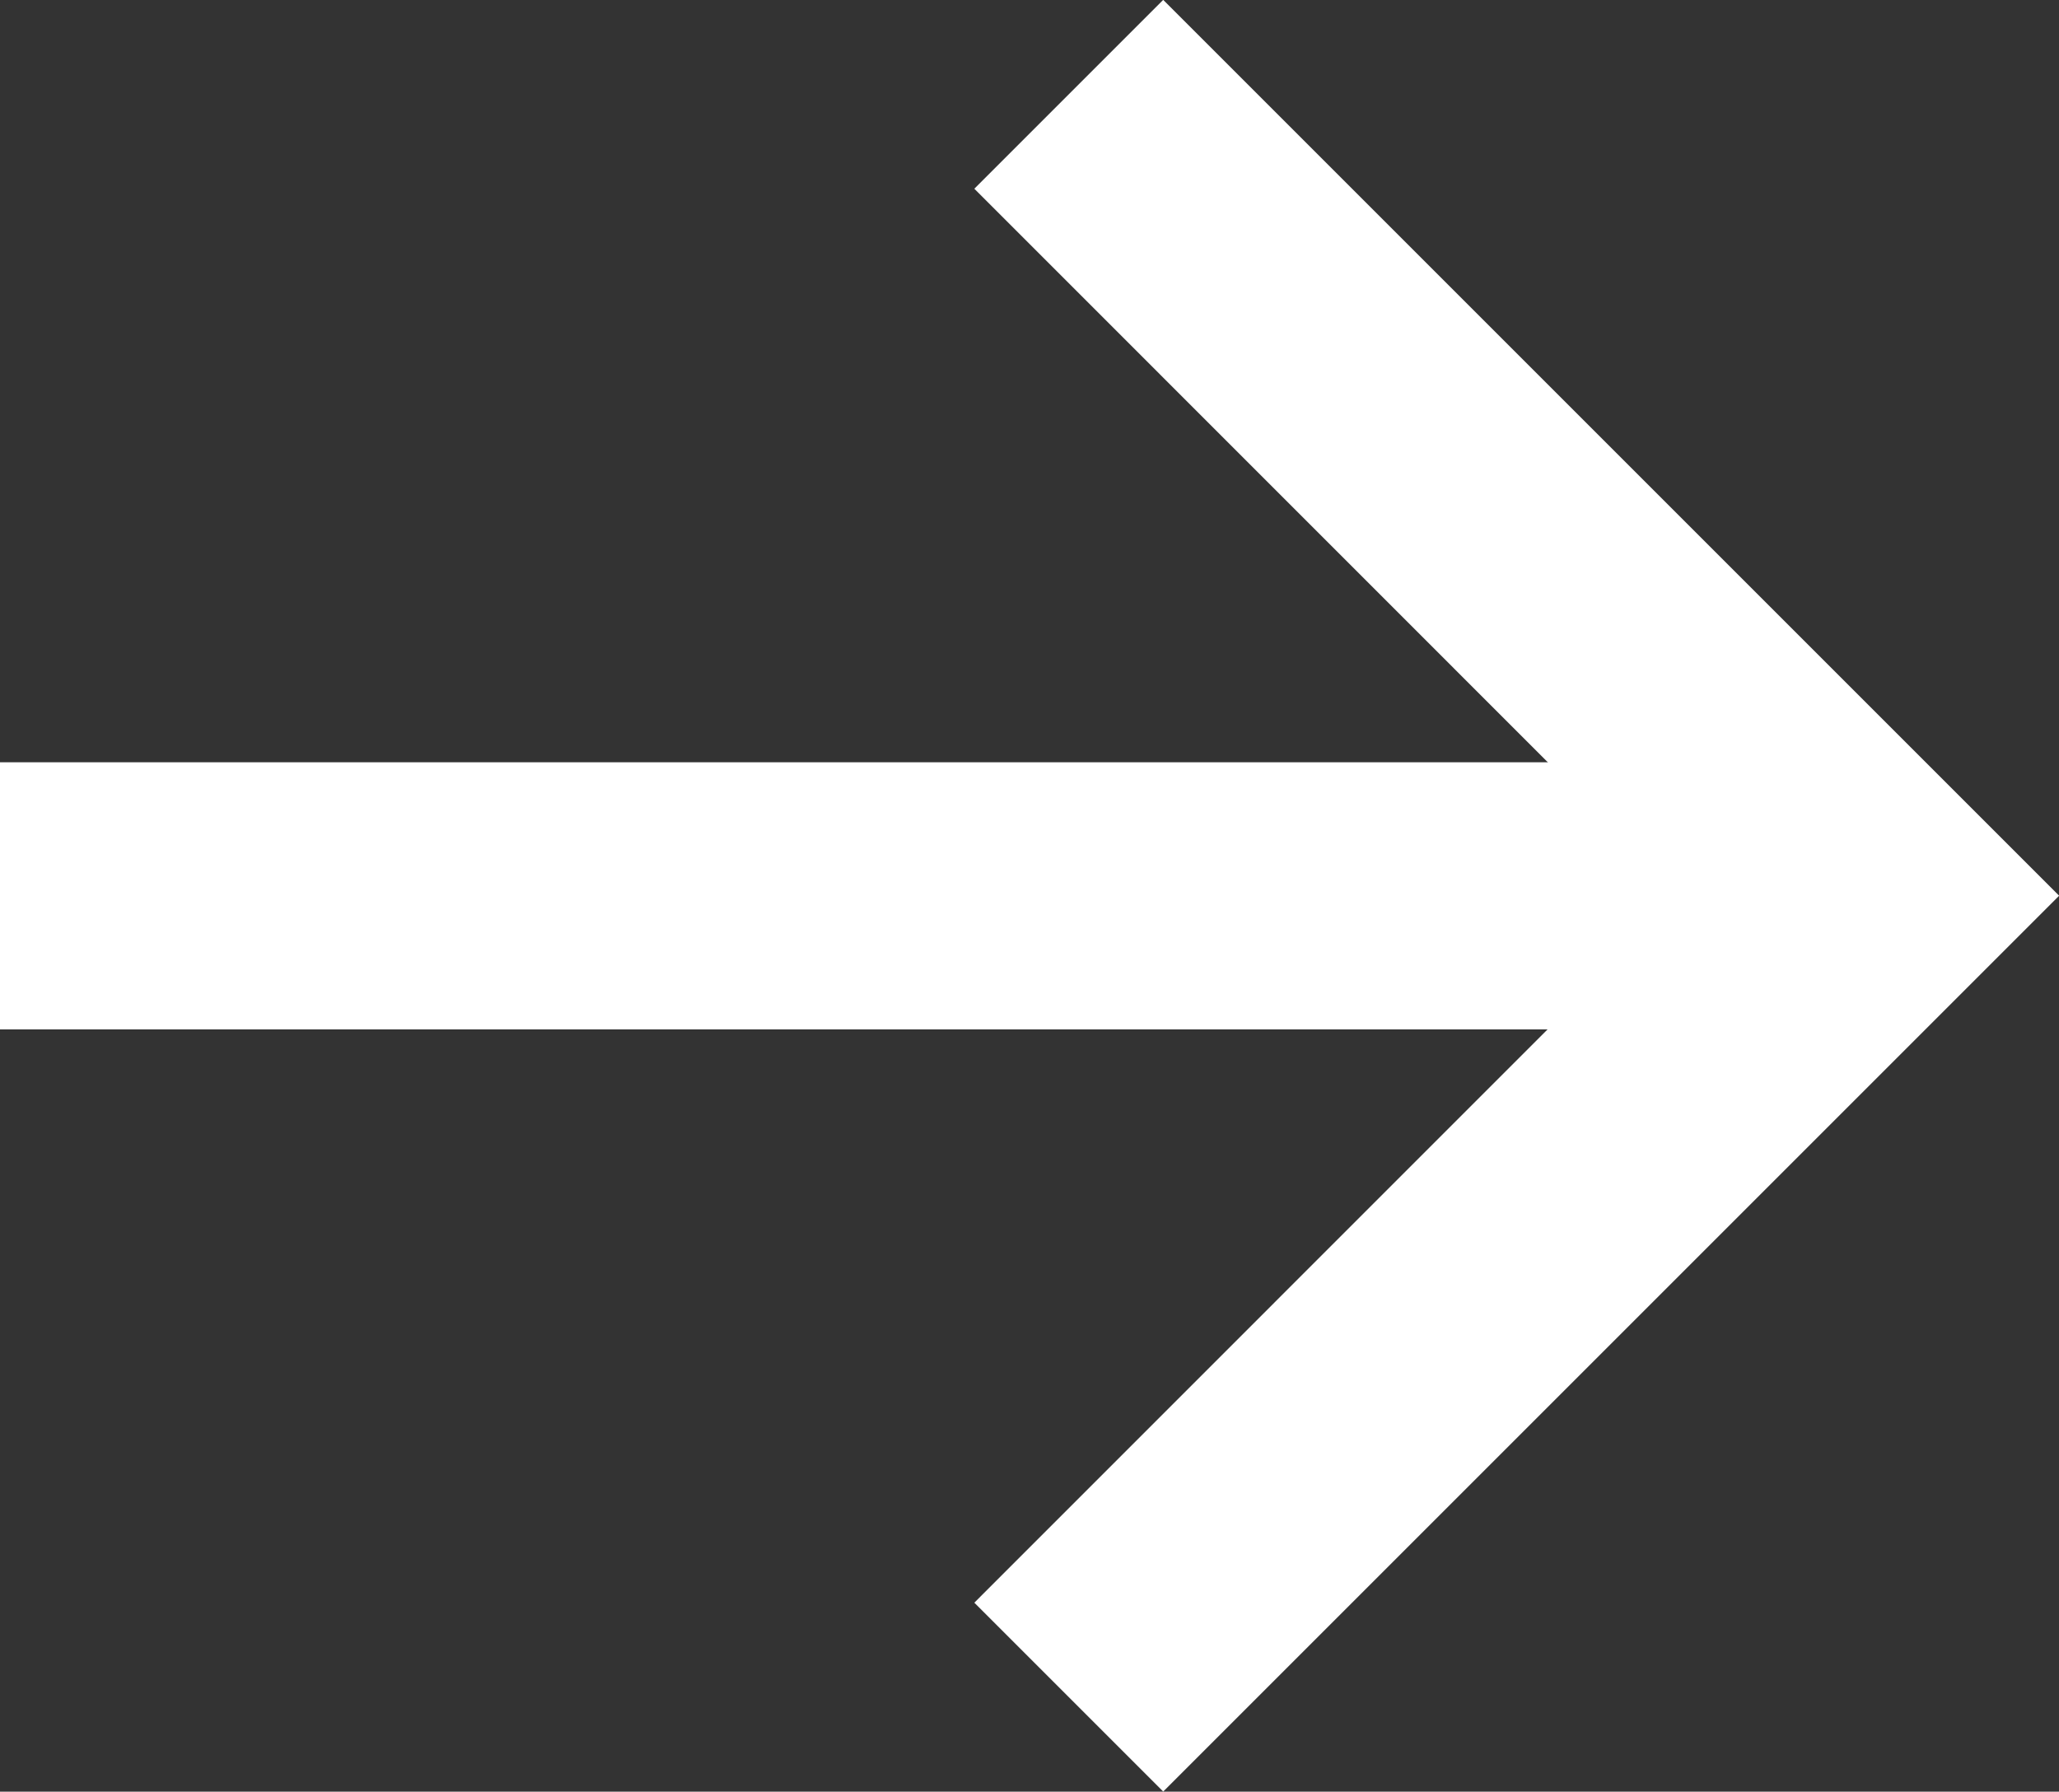
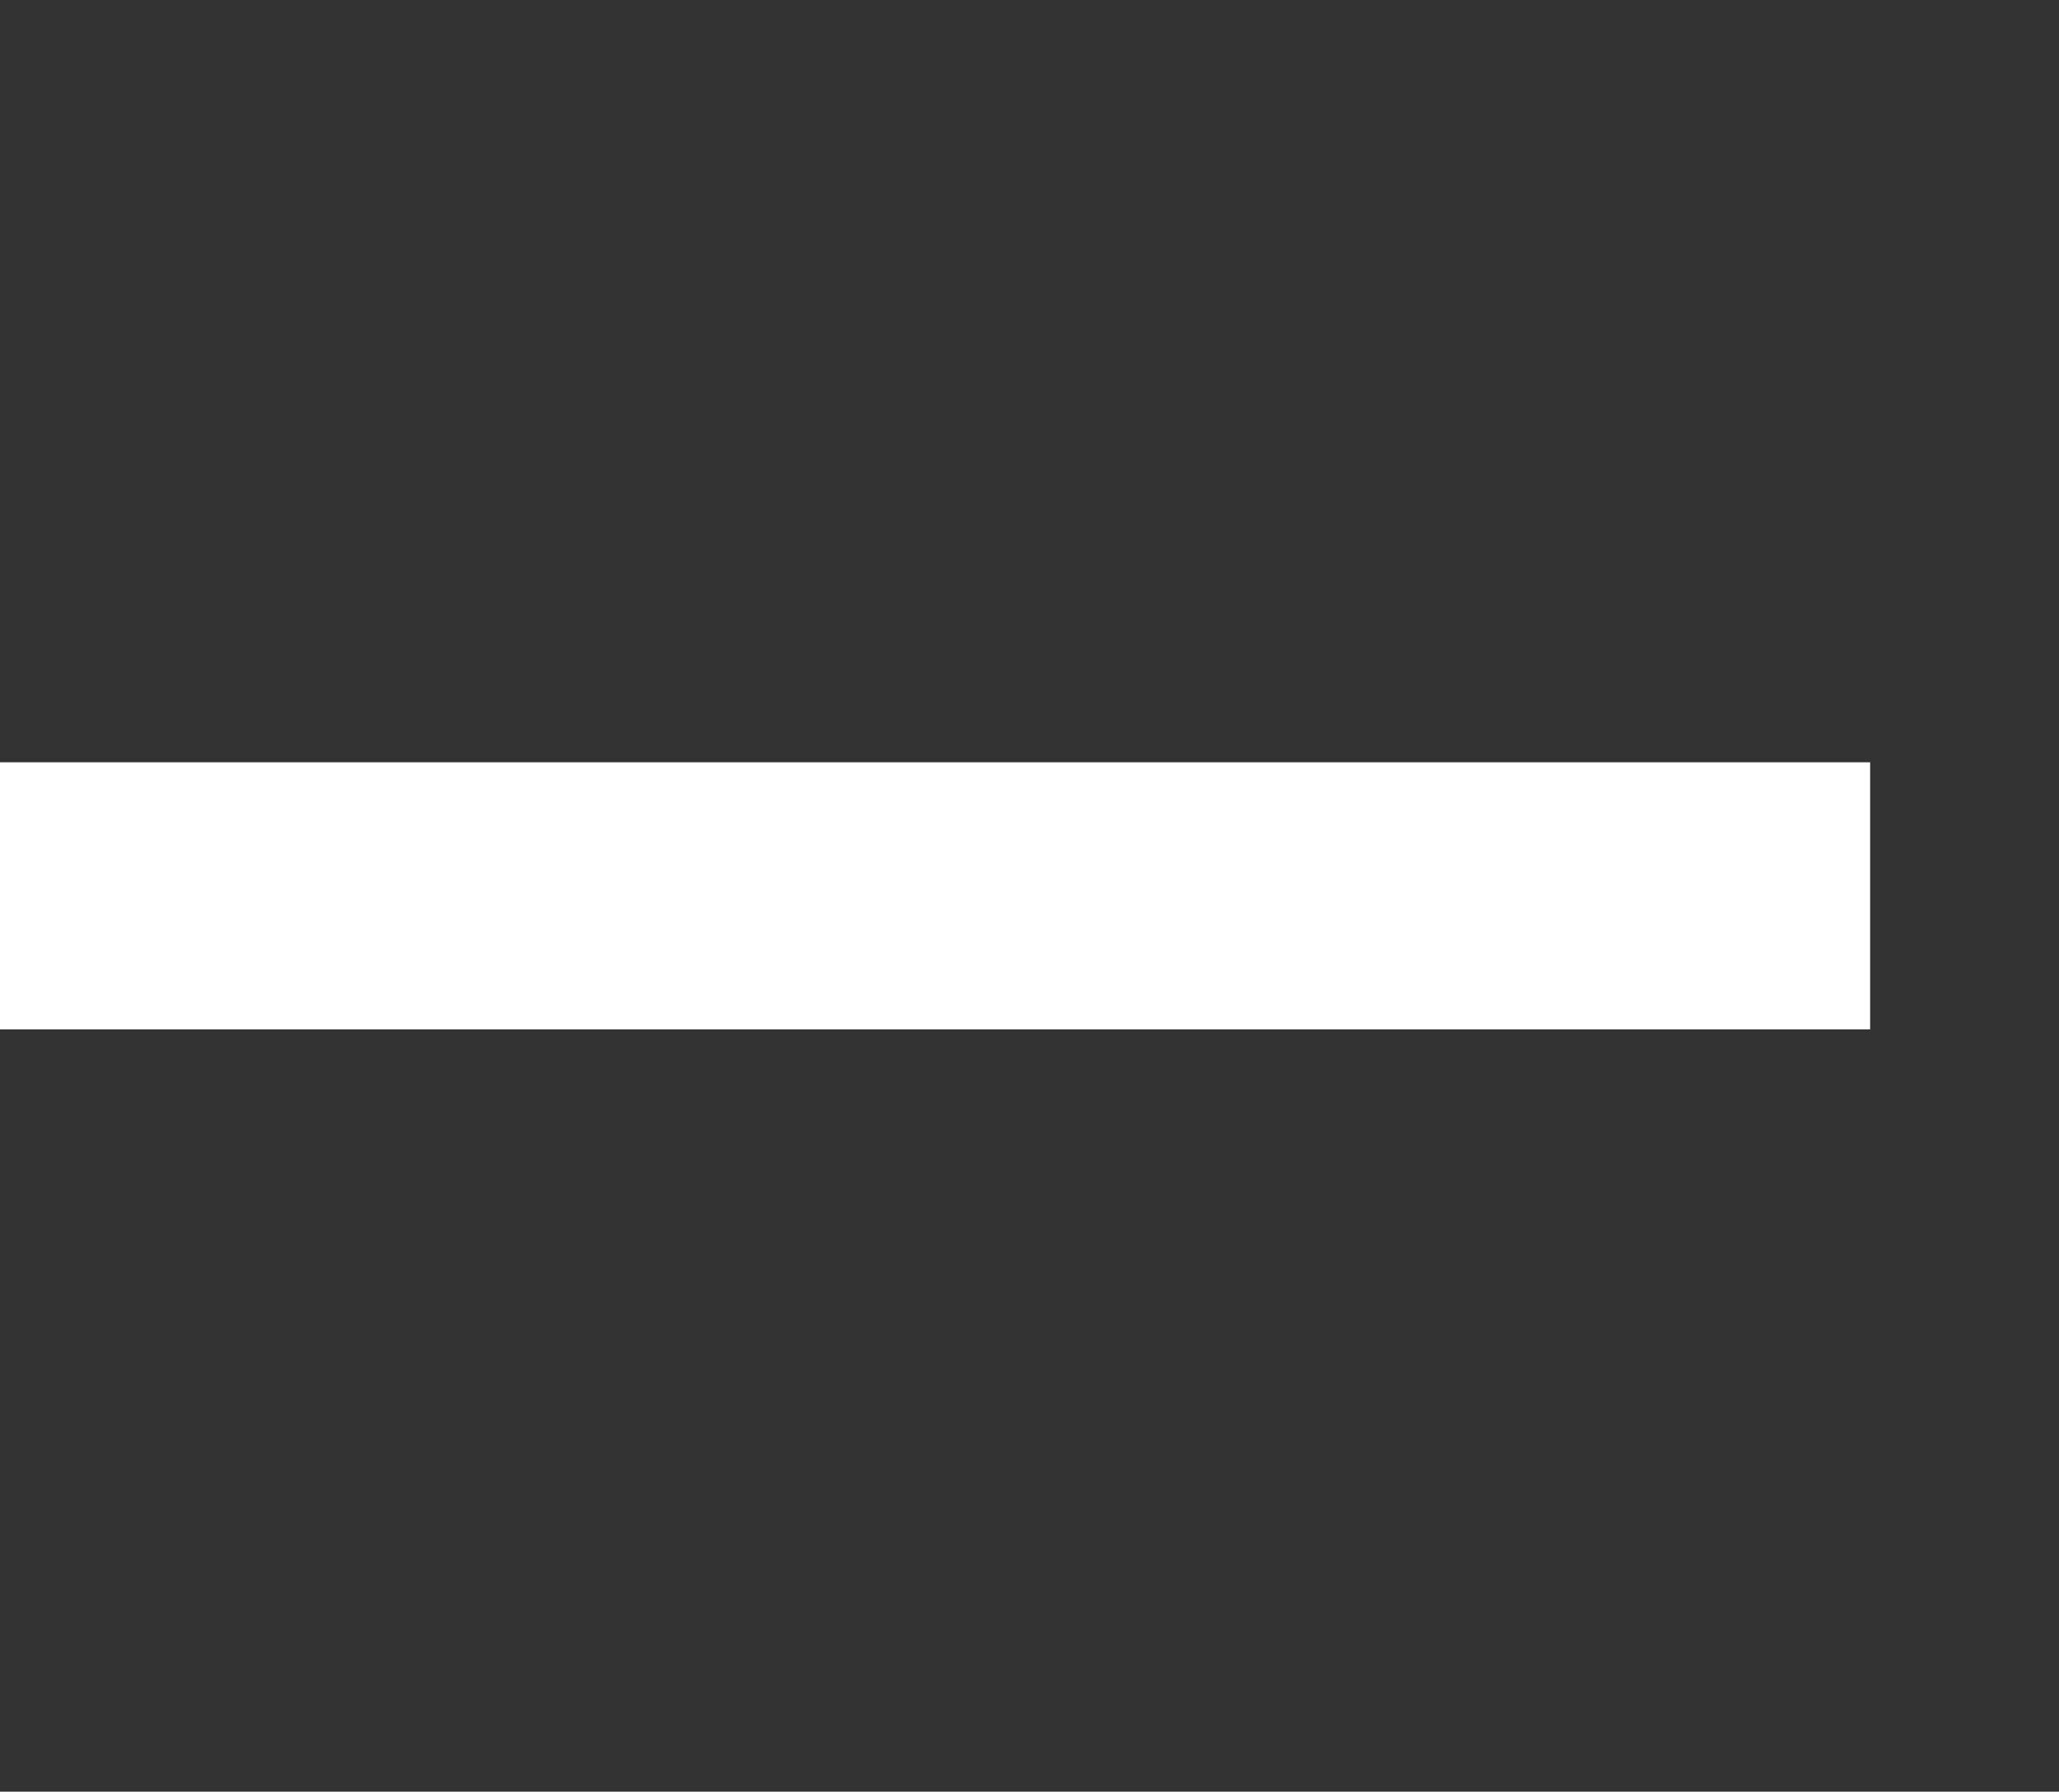
<svg xmlns="http://www.w3.org/2000/svg" width="15.414" height="13.414" viewBox="0 0 15.414 13.414">
  <rect x="0" y="0" width="15.414" height="13.414" fill="#333333" stroke="none" />
  <g id="Group_261" data-name="Group 261" transform="translate(-331.361 -1527.793)">
-     <path id="Path_127" data-name="Path 127" d="M5336.708,1044.15l-1.414-1.414,5.292-5.293-5.292-5.293,1.414-1.414,6.707,6.707Z" transform="translate(-4996.639 497.056)" fill="#FFF" />
    <path id="Path_128" data-name="Path 128" d="M5094.639,2329h-14v-2h14Z" transform="translate(-4749.278 -793.5)" fill="#FFF" />
  </g>
</svg>